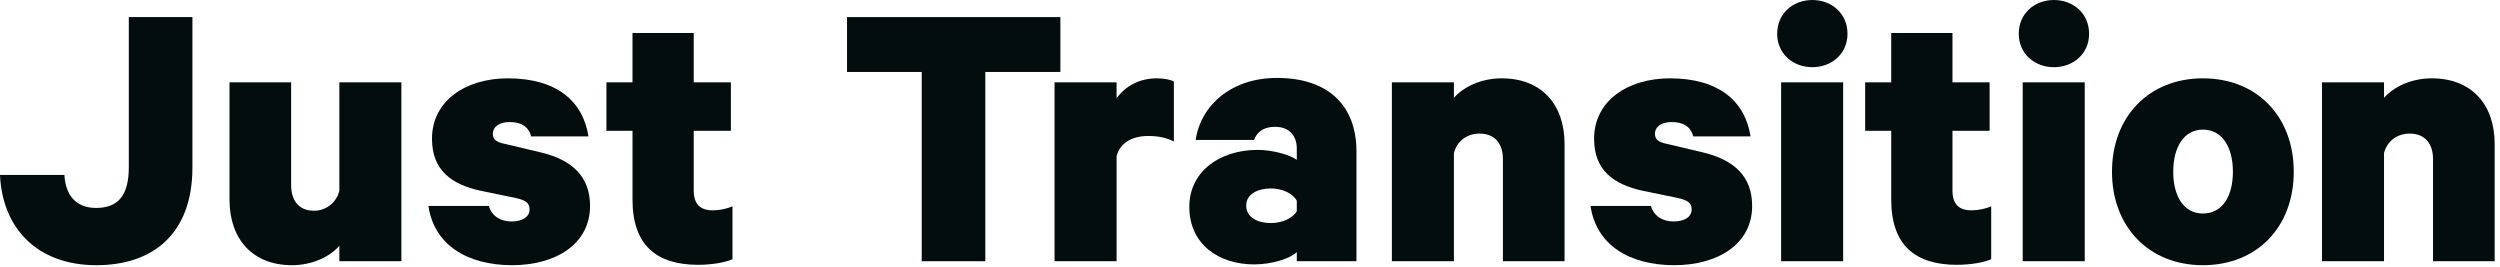
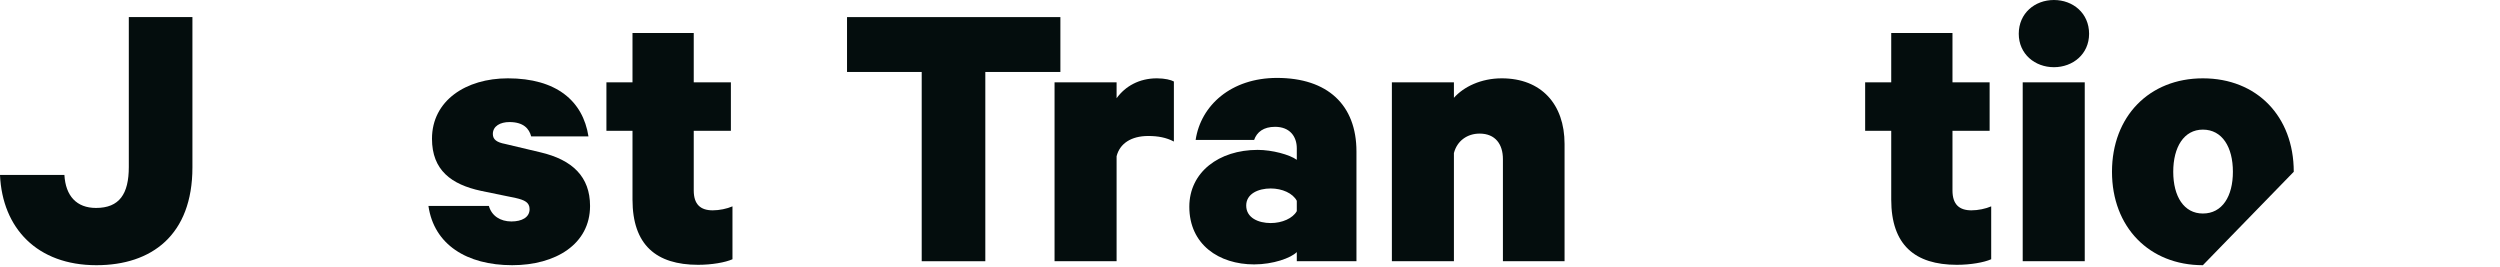
<svg xmlns="http://www.w3.org/2000/svg" width="402" height="43" viewBox="0 0 402 43" fill="none">
  <path d="M10.356 28.131C10.547 31.519 12.326 33.437 15.439 33.437C19.188 33.437 20.713 31.2 20.713 26.852V2.749H30.942V26.916C30.942 37.785 24.398 42.644 15.502 42.644C5.972 42.644 0.38 36.698 -0.001 28.131H10.356Z" fill="#040D0D" />
-   <path d="M64.542 42.005H54.567V39.511C53.042 41.302 50.183 42.644 46.942 42.644C40.651 42.644 36.903 38.488 36.903 32.095V13.234H46.815V29.729C46.815 32.159 47.959 33.885 50.501 33.885C52.343 33.885 54.059 32.67 54.567 30.688V13.234H64.542V42.005Z" fill="#040D0D" />
  <path d="M78.613 33.118C79.058 34.716 80.456 35.611 82.235 35.611C83.887 35.611 85.158 34.972 85.158 33.629C85.158 32.542 84.332 32.159 82.934 31.839L77.343 30.688C72.577 29.665 69.464 27.363 69.464 22.313C69.464 16.175 74.928 12.595 81.663 12.595C89.478 12.595 93.735 16.239 94.625 21.929H85.412C85.095 20.714 84.205 19.627 81.918 19.627C80.457 19.627 79.249 20.266 79.249 21.545C79.249 22.44 79.885 22.888 81.219 23.143L86.874 24.486C92.084 25.701 94.88 28.45 94.88 33.117C94.88 39.255 89.352 42.643 82.363 42.643C75.056 42.643 69.783 39.319 68.893 33.117H78.613V33.118Z" fill="#040D0D" />
  <path d="M101.705 21.034H97.512V13.234H101.705V5.307H111.554V13.235H117.527V21.035H111.554V30.625C111.554 32.863 112.634 33.822 114.604 33.822C115.684 33.822 116.891 33.566 117.781 33.183V41.686C116.637 42.198 114.477 42.581 112.253 42.581C105.518 42.581 101.706 39.385 101.706 32.096V21.034H101.705Z" fill="#040D0D" />
  <path d="M136.201 2.749H170.511V11.572H158.439V42.005H148.21V11.572H136.202V2.749H136.201Z" fill="#040D0D" />
  <path d="M188.761 22.761C187.554 22.121 186.219 21.866 184.631 21.866C181.899 21.866 180.056 23.08 179.548 25.126V42.005H169.572V13.234H179.548V15.792C180.946 13.874 183.17 12.595 186.029 12.595C187.3 12.595 188.316 12.85 188.761 13.106V22.761Z" fill="#040D0D" />
  <path d="M208.524 42.005V40.534C207.571 41.493 204.711 42.516 201.662 42.516C196.007 42.516 191.242 39.319 191.242 33.245C191.242 27.682 196.007 24.102 202.234 24.102C204.585 24.102 207.38 24.869 208.525 25.7V23.846C208.525 21.992 207.444 20.393 205.03 20.393C203.187 20.393 202.107 21.224 201.662 22.503H192.259C193.085 16.94 197.977 12.529 205.347 12.529C213.48 12.529 218.118 16.877 218.118 24.357V42.003H208.524V42.005ZM208.524 32.287C207.888 31.072 206.173 30.305 204.33 30.305C202.36 30.305 200.391 31.137 200.391 33.055C200.391 35.037 202.36 35.868 204.33 35.868C206.173 35.868 207.888 35.101 208.524 33.95V32.287Z" fill="#040D0D" />
  <path d="M223.814 13.234H233.79V15.728C235.378 13.937 238.174 12.595 241.478 12.595C247.832 12.595 251.581 16.751 251.581 23.144V42.005H241.669V25.574C241.669 23.208 240.462 21.482 237.92 21.482C235.95 21.482 234.298 22.633 233.79 24.615V42.005H223.814V13.234Z" fill="#040D0D" />
-   <path d="M265.478 33.118C265.923 34.716 267.321 35.611 269.1 35.611C270.752 35.611 272.023 34.972 272.023 33.629C272.023 32.542 271.197 32.159 269.799 31.839L264.208 30.688C259.442 29.665 256.329 27.363 256.329 22.313C256.329 16.175 261.793 12.595 268.528 12.595C276.343 12.595 280.6 16.239 281.49 21.929H272.277C271.96 20.714 271.07 19.627 268.783 19.627C267.322 19.627 266.114 20.266 266.114 21.545C266.114 22.44 266.75 22.888 268.084 23.143L273.739 24.486C278.949 25.701 281.745 28.45 281.745 33.117C281.745 39.255 276.217 42.643 269.228 42.643C261.921 42.643 256.648 39.319 255.758 33.117H265.478V33.118Z" fill="#040D0D" />
-   <path d="M291.423 10.805C288.373 10.805 285.768 8.696 285.768 5.435C285.768 2.11 288.373 0 291.423 0C294.473 0 297.078 2.11 297.078 5.435C297.078 8.695 294.473 10.805 291.423 10.805ZM296.379 42.005H286.403V13.234H296.379V42.005Z" fill="#040D0D" />
  <path d="M304.109 21.034H299.916V13.234H304.109V5.307H313.958V13.235H319.931V21.035H313.958V30.625C313.958 32.863 315.038 33.822 317.008 33.822C318.088 33.822 319.295 33.566 320.185 33.183V41.686C319.041 42.198 316.881 42.581 314.657 42.581C307.922 42.581 304.11 39.385 304.11 32.096V21.034H304.109Z" fill="#040D0D" />
  <path d="M330.271 10.805C327.221 10.805 324.616 8.696 324.616 5.435C324.616 2.11 327.221 0 330.271 0C333.321 0 335.926 2.11 335.926 5.435C335.926 8.695 333.321 10.805 330.271 10.805ZM335.227 42.005H325.251V13.234H335.227V42.005Z" fill="#040D0D" />
-   <path d="M354.222 42.644C345.581 42.644 339.608 36.506 339.608 27.62C339.608 18.734 345.581 12.596 354.222 12.596C362.927 12.596 368.836 18.734 368.836 27.62C368.836 36.506 362.927 42.644 354.222 42.644ZM354.222 20.843C351.172 20.843 349.457 23.656 349.457 27.62C349.457 31.584 351.172 34.333 354.222 34.333C357.335 34.333 359.051 31.583 359.051 27.62C359.051 23.657 357.335 20.843 354.222 20.843Z" fill="#040D0D" />
-   <path d="M373.375 13.234H383.351V15.728C384.939 13.937 387.735 12.595 391.039 12.595C397.393 12.595 401.142 16.751 401.142 23.144V42.005H391.23V25.574C391.23 23.208 390.023 21.482 387.481 21.482C385.511 21.482 383.859 22.633 383.351 24.615V42.005H373.375V13.234Z" fill="#040D0D" />
+   <path d="M354.222 42.644C345.581 42.644 339.608 36.506 339.608 27.62C339.608 18.734 345.581 12.596 354.222 12.596C362.927 12.596 368.836 18.734 368.836 27.62ZM354.222 20.843C351.172 20.843 349.457 23.656 349.457 27.62C349.457 31.584 351.172 34.333 354.222 34.333C357.335 34.333 359.051 31.583 359.051 27.62C359.051 23.657 357.335 20.843 354.222 20.843Z" fill="#040D0D" />
</svg>